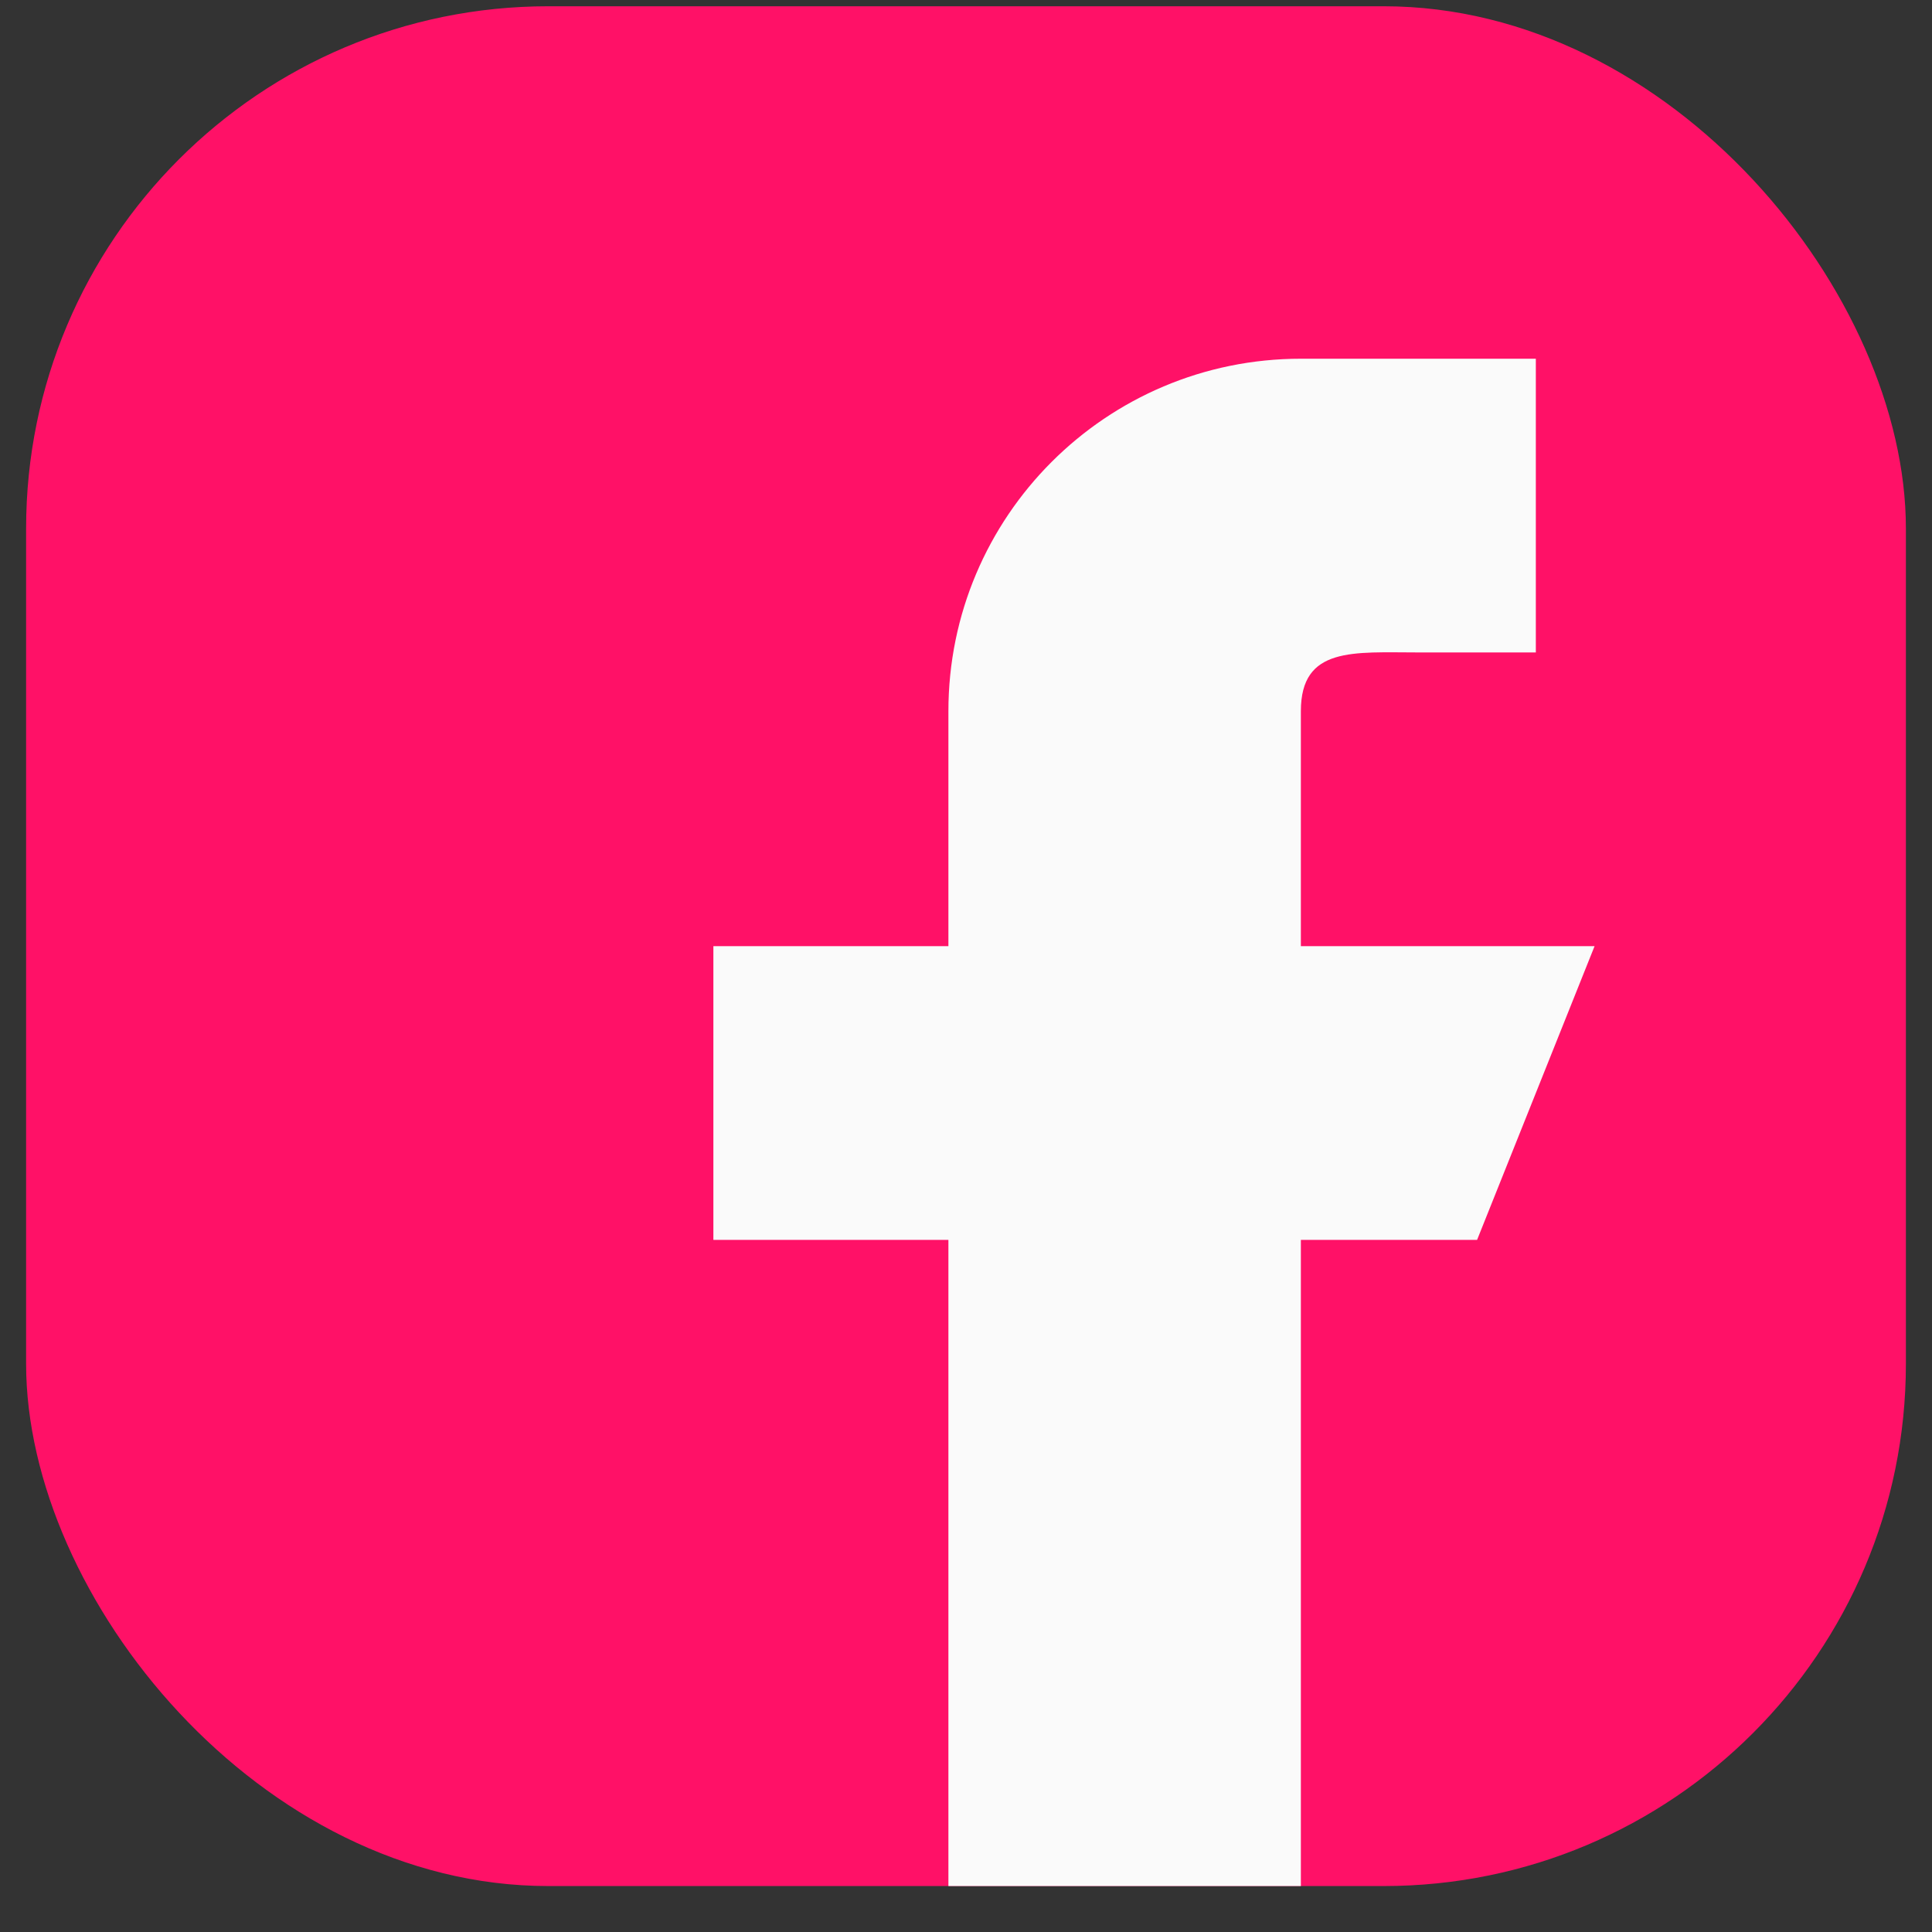
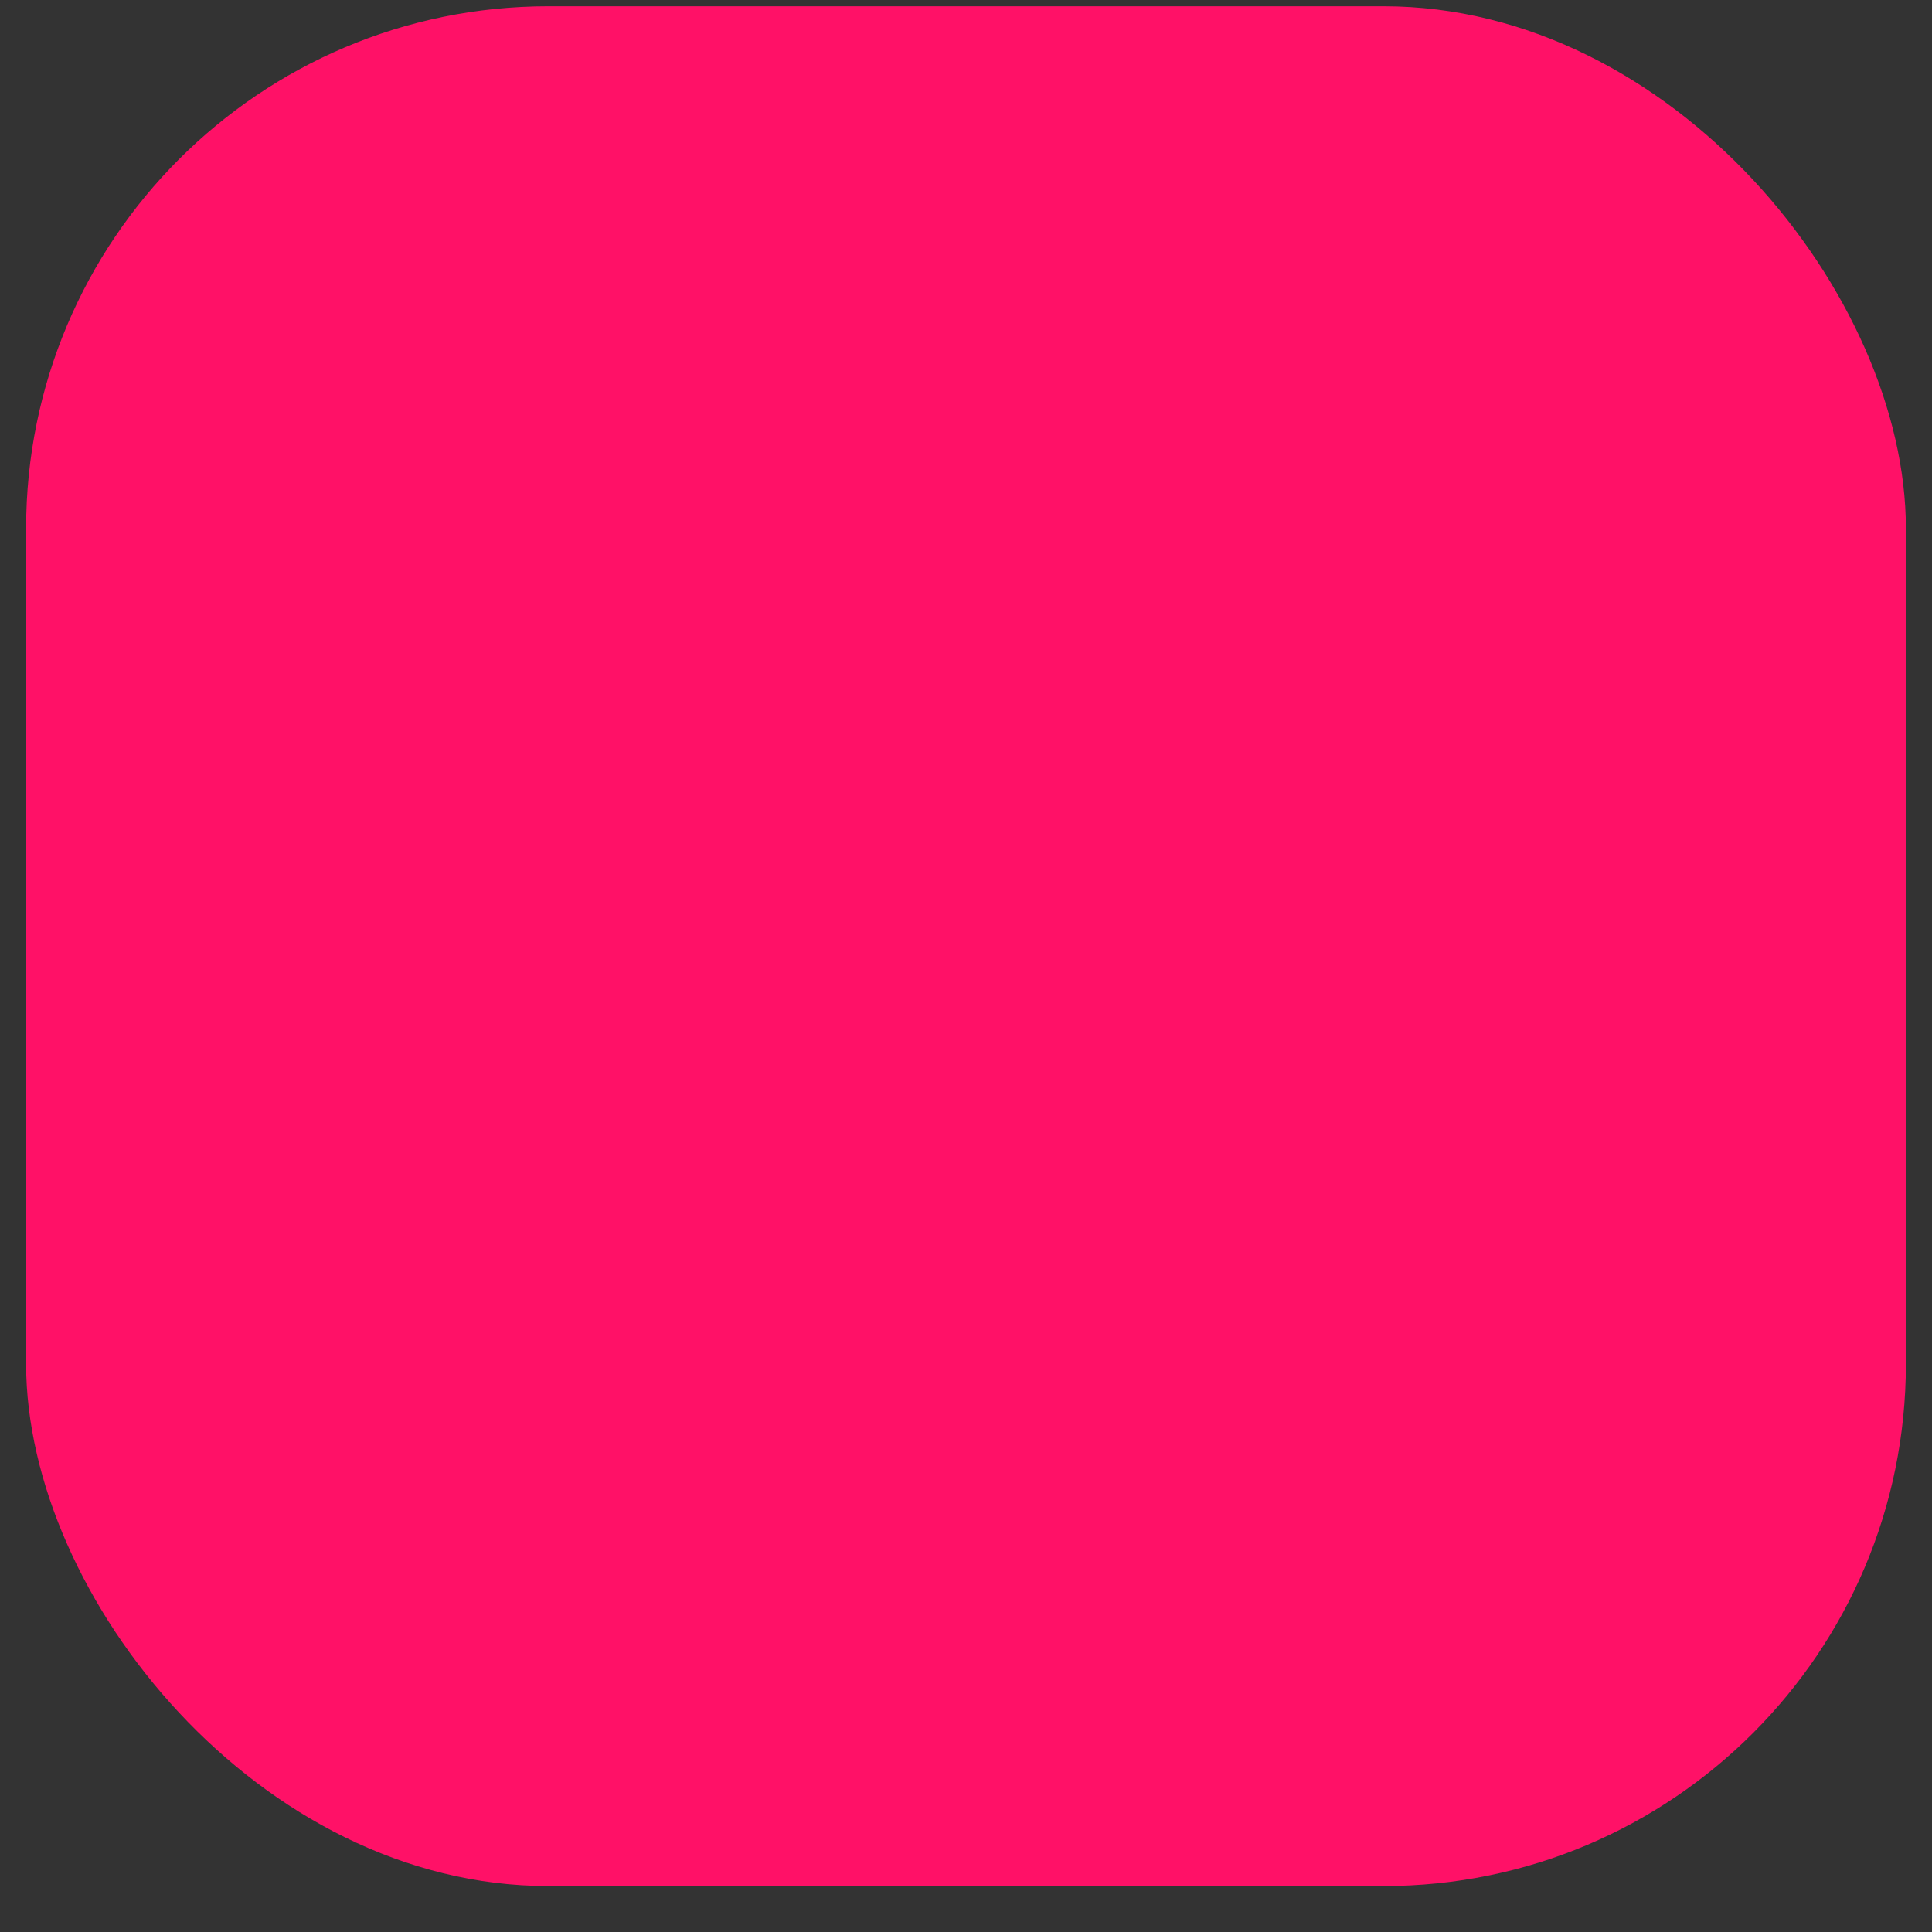
<svg xmlns="http://www.w3.org/2000/svg" width="37" height="37" viewBox="0 0 37 37" fill="none">
  <rect x="0" y="0" width="37" height="37" fill="#333333" stroke="none" />
  <rect x="0.5" y="0.12" width="36" height="36" rx="10" fill="#FF1167" />
-   <path d="M30.538 18.12H24.913V13.62C24.913 12.378 25.921 12.495 27.163 12.495H29.413V6.87H24.913C21.184 6.87 18.163 9.891 18.163 13.62V18.12H13.662V23.745H18.163V36.12H24.913V23.745H28.288L30.538 18.12Z" fill="#FAFAFA" />
</svg>